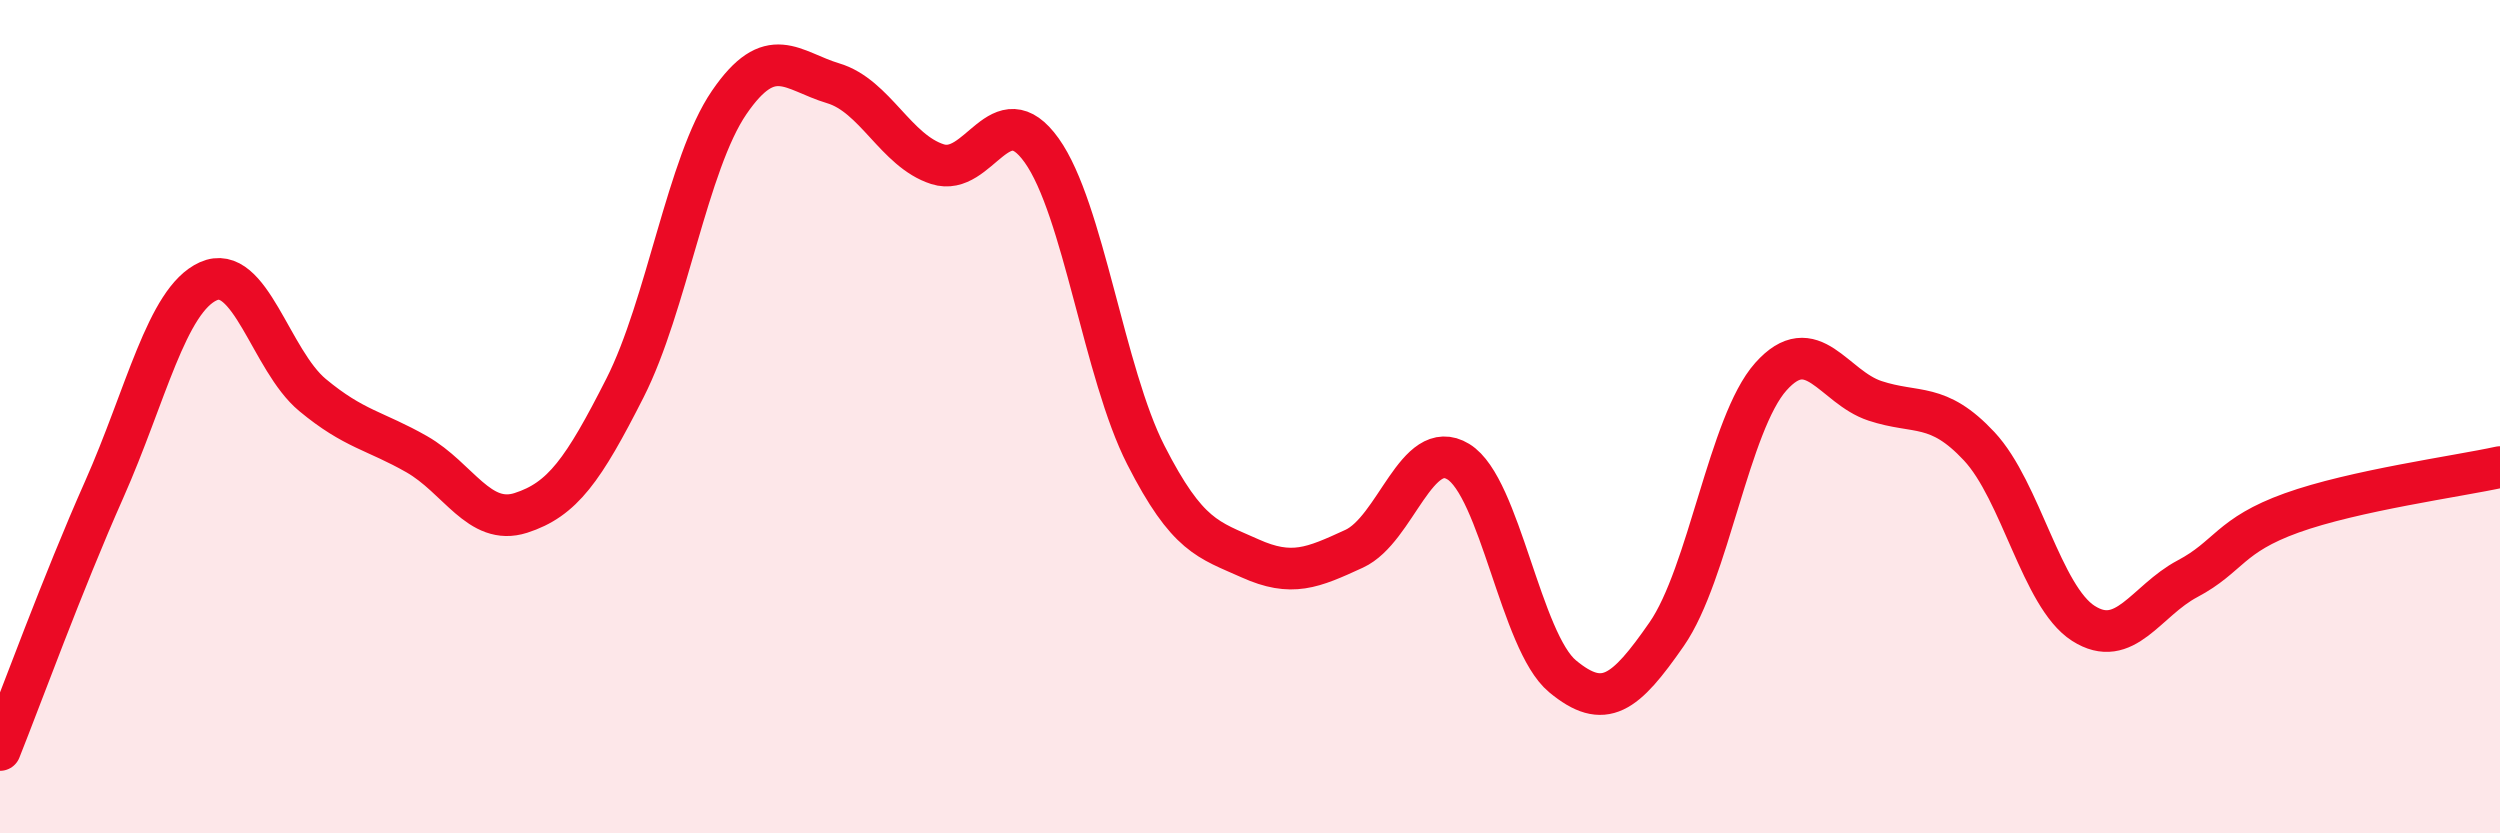
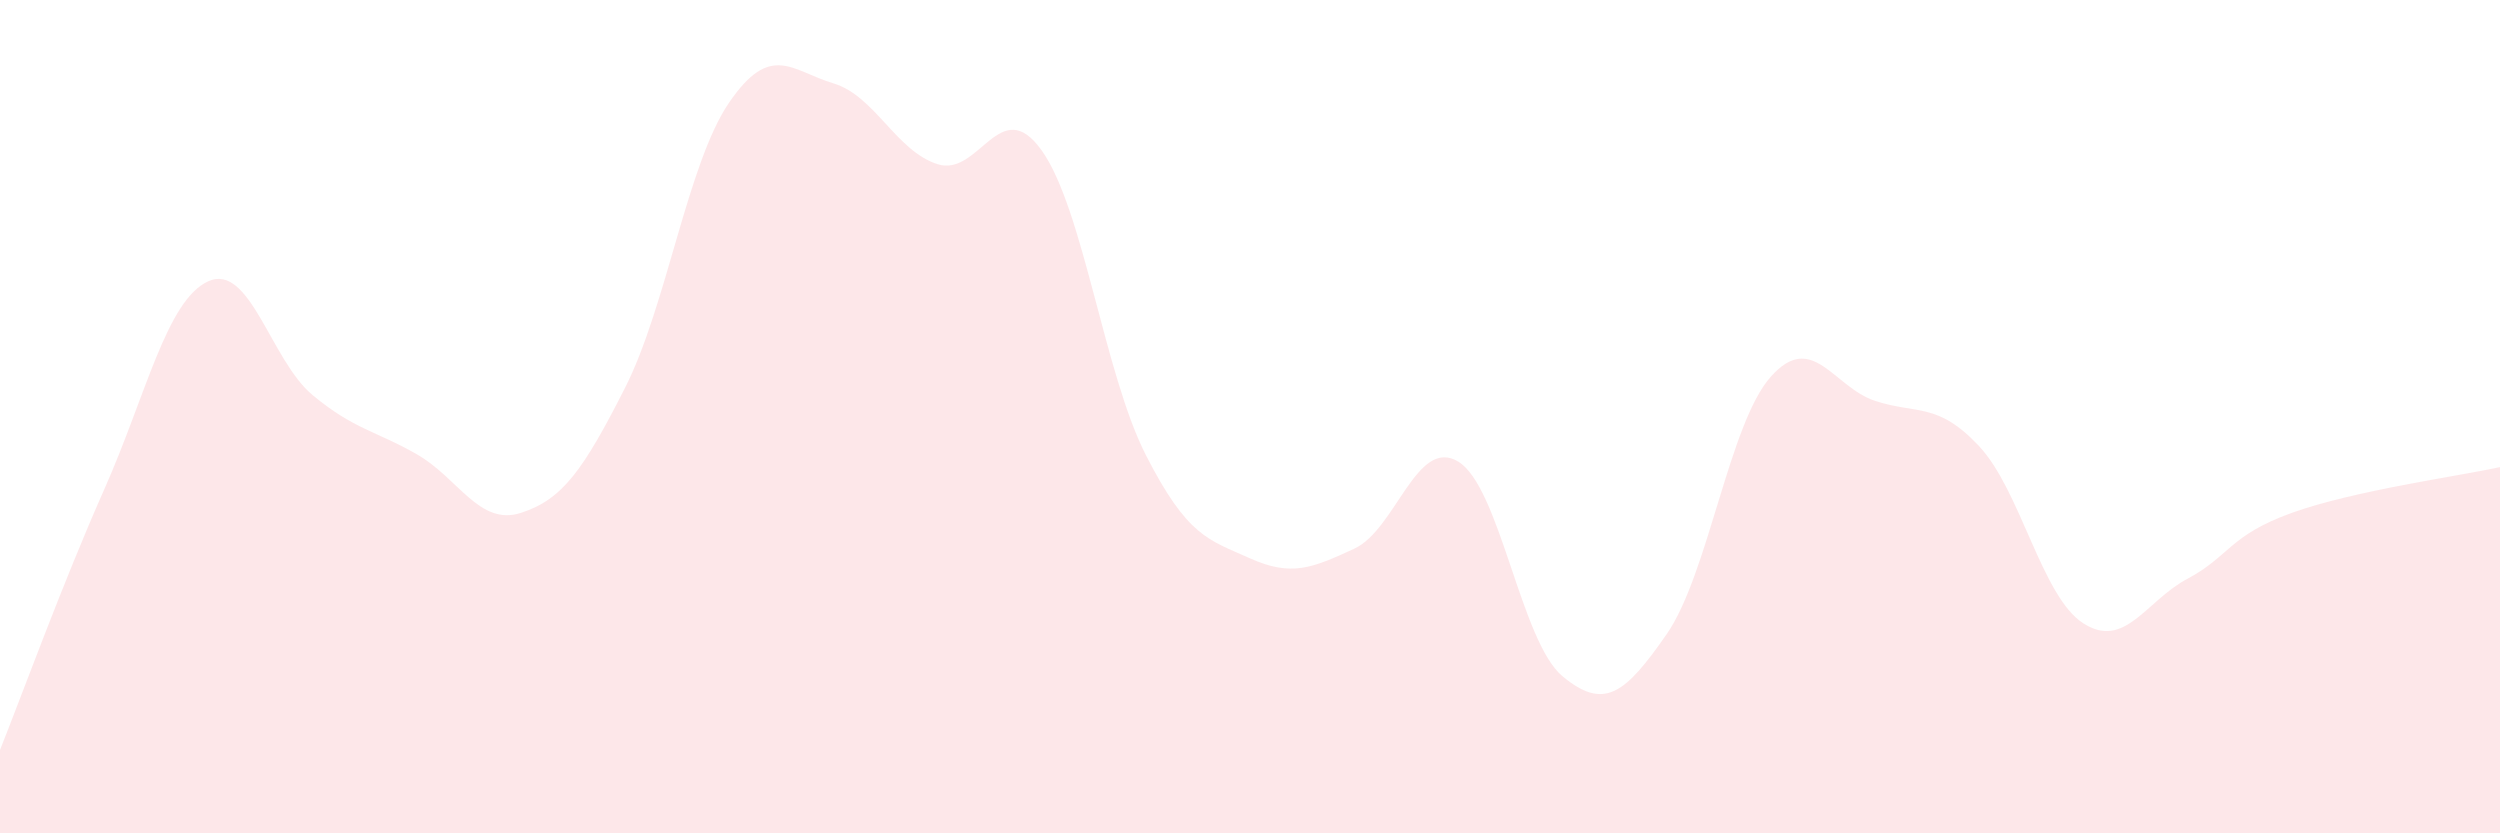
<svg xmlns="http://www.w3.org/2000/svg" width="60" height="20" viewBox="0 0 60 20">
  <path d="M 0,18 C 0.5,16.75 1.5,14 2.5,11.75 C 3.5,9.5 4,7.2 5,6.75 C 6,6.3 6.5,8.65 7.5,9.48 C 8.5,10.31 9,10.33 10,10.9 C 11,11.47 11.5,12.63 12.5,12.31 C 13.5,11.99 14,11.28 15,9.31 C 16,7.34 16.5,3.92 17.5,2.46 C 18.5,1 19,1.7 20,2 C 21,2.3 21.5,3.62 22.5,3.94 C 23.5,4.26 24,2.21 25,3.61 C 26,5.01 26.5,8.96 27.5,10.92 C 28.5,12.88 29,12.95 30,13.4 C 31,13.85 31.5,13.63 32.5,13.17 C 33.5,12.71 34,10.47 35,11.08 C 36,11.69 36.5,15.4 37.5,16.23 C 38.5,17.06 39,16.66 40,15.22 C 41,13.78 41.5,10.16 42.5,9.04 C 43.5,7.92 44,9.29 45,9.62 C 46,9.95 46.5,9.64 47.5,10.71 C 48.5,11.78 49,14.32 50,14.96 C 51,15.6 51.5,14.42 52.5,13.89 C 53.5,13.36 53.5,12.85 55,12.31 C 56.5,11.77 59,11.43 60,11.21L60 20L0 20Z" fill="#EB0A25" opacity="0.1" stroke-linecap="round" stroke-linejoin="round" />
-   <path d="M 0,18 C 0.5,16.75 1.5,14 2.5,11.75 C 3.5,9.5 4,7.2 5,6.75 C 6,6.3 6.5,8.65 7.5,9.48 C 8.5,10.31 9,10.33 10,10.9 C 11,11.47 11.5,12.63 12.5,12.31 C 13.5,11.99 14,11.28 15,9.31 C 16,7.34 16.5,3.92 17.5,2.46 C 18.5,1 19,1.7 20,2 C 21,2.3 21.5,3.62 22.5,3.94 C 23.5,4.26 24,2.21 25,3.61 C 26,5.01 26.5,8.96 27.5,10.92 C 28.5,12.88 29,12.95 30,13.4 C 31,13.85 31.5,13.63 32.5,13.17 C 33.5,12.71 34,10.47 35,11.08 C 36,11.69 36.5,15.4 37.5,16.23 C 38.5,17.06 39,16.66 40,15.22 C 41,13.78 41.5,10.16 42.5,9.04 C 43.5,7.92 44,9.29 45,9.62 C 46,9.95 46.5,9.64 47.5,10.71 C 48.5,11.78 49,14.32 50,14.96 C 51,15.6 51.5,14.42 52.5,13.89 C 53.5,13.36 53.5,12.85 55,12.31 C 56.5,11.77 59,11.43 60,11.21" stroke="#EB0A25" stroke-width="1" fill="none" stroke-linecap="round" stroke-linejoin="round" />
</svg>